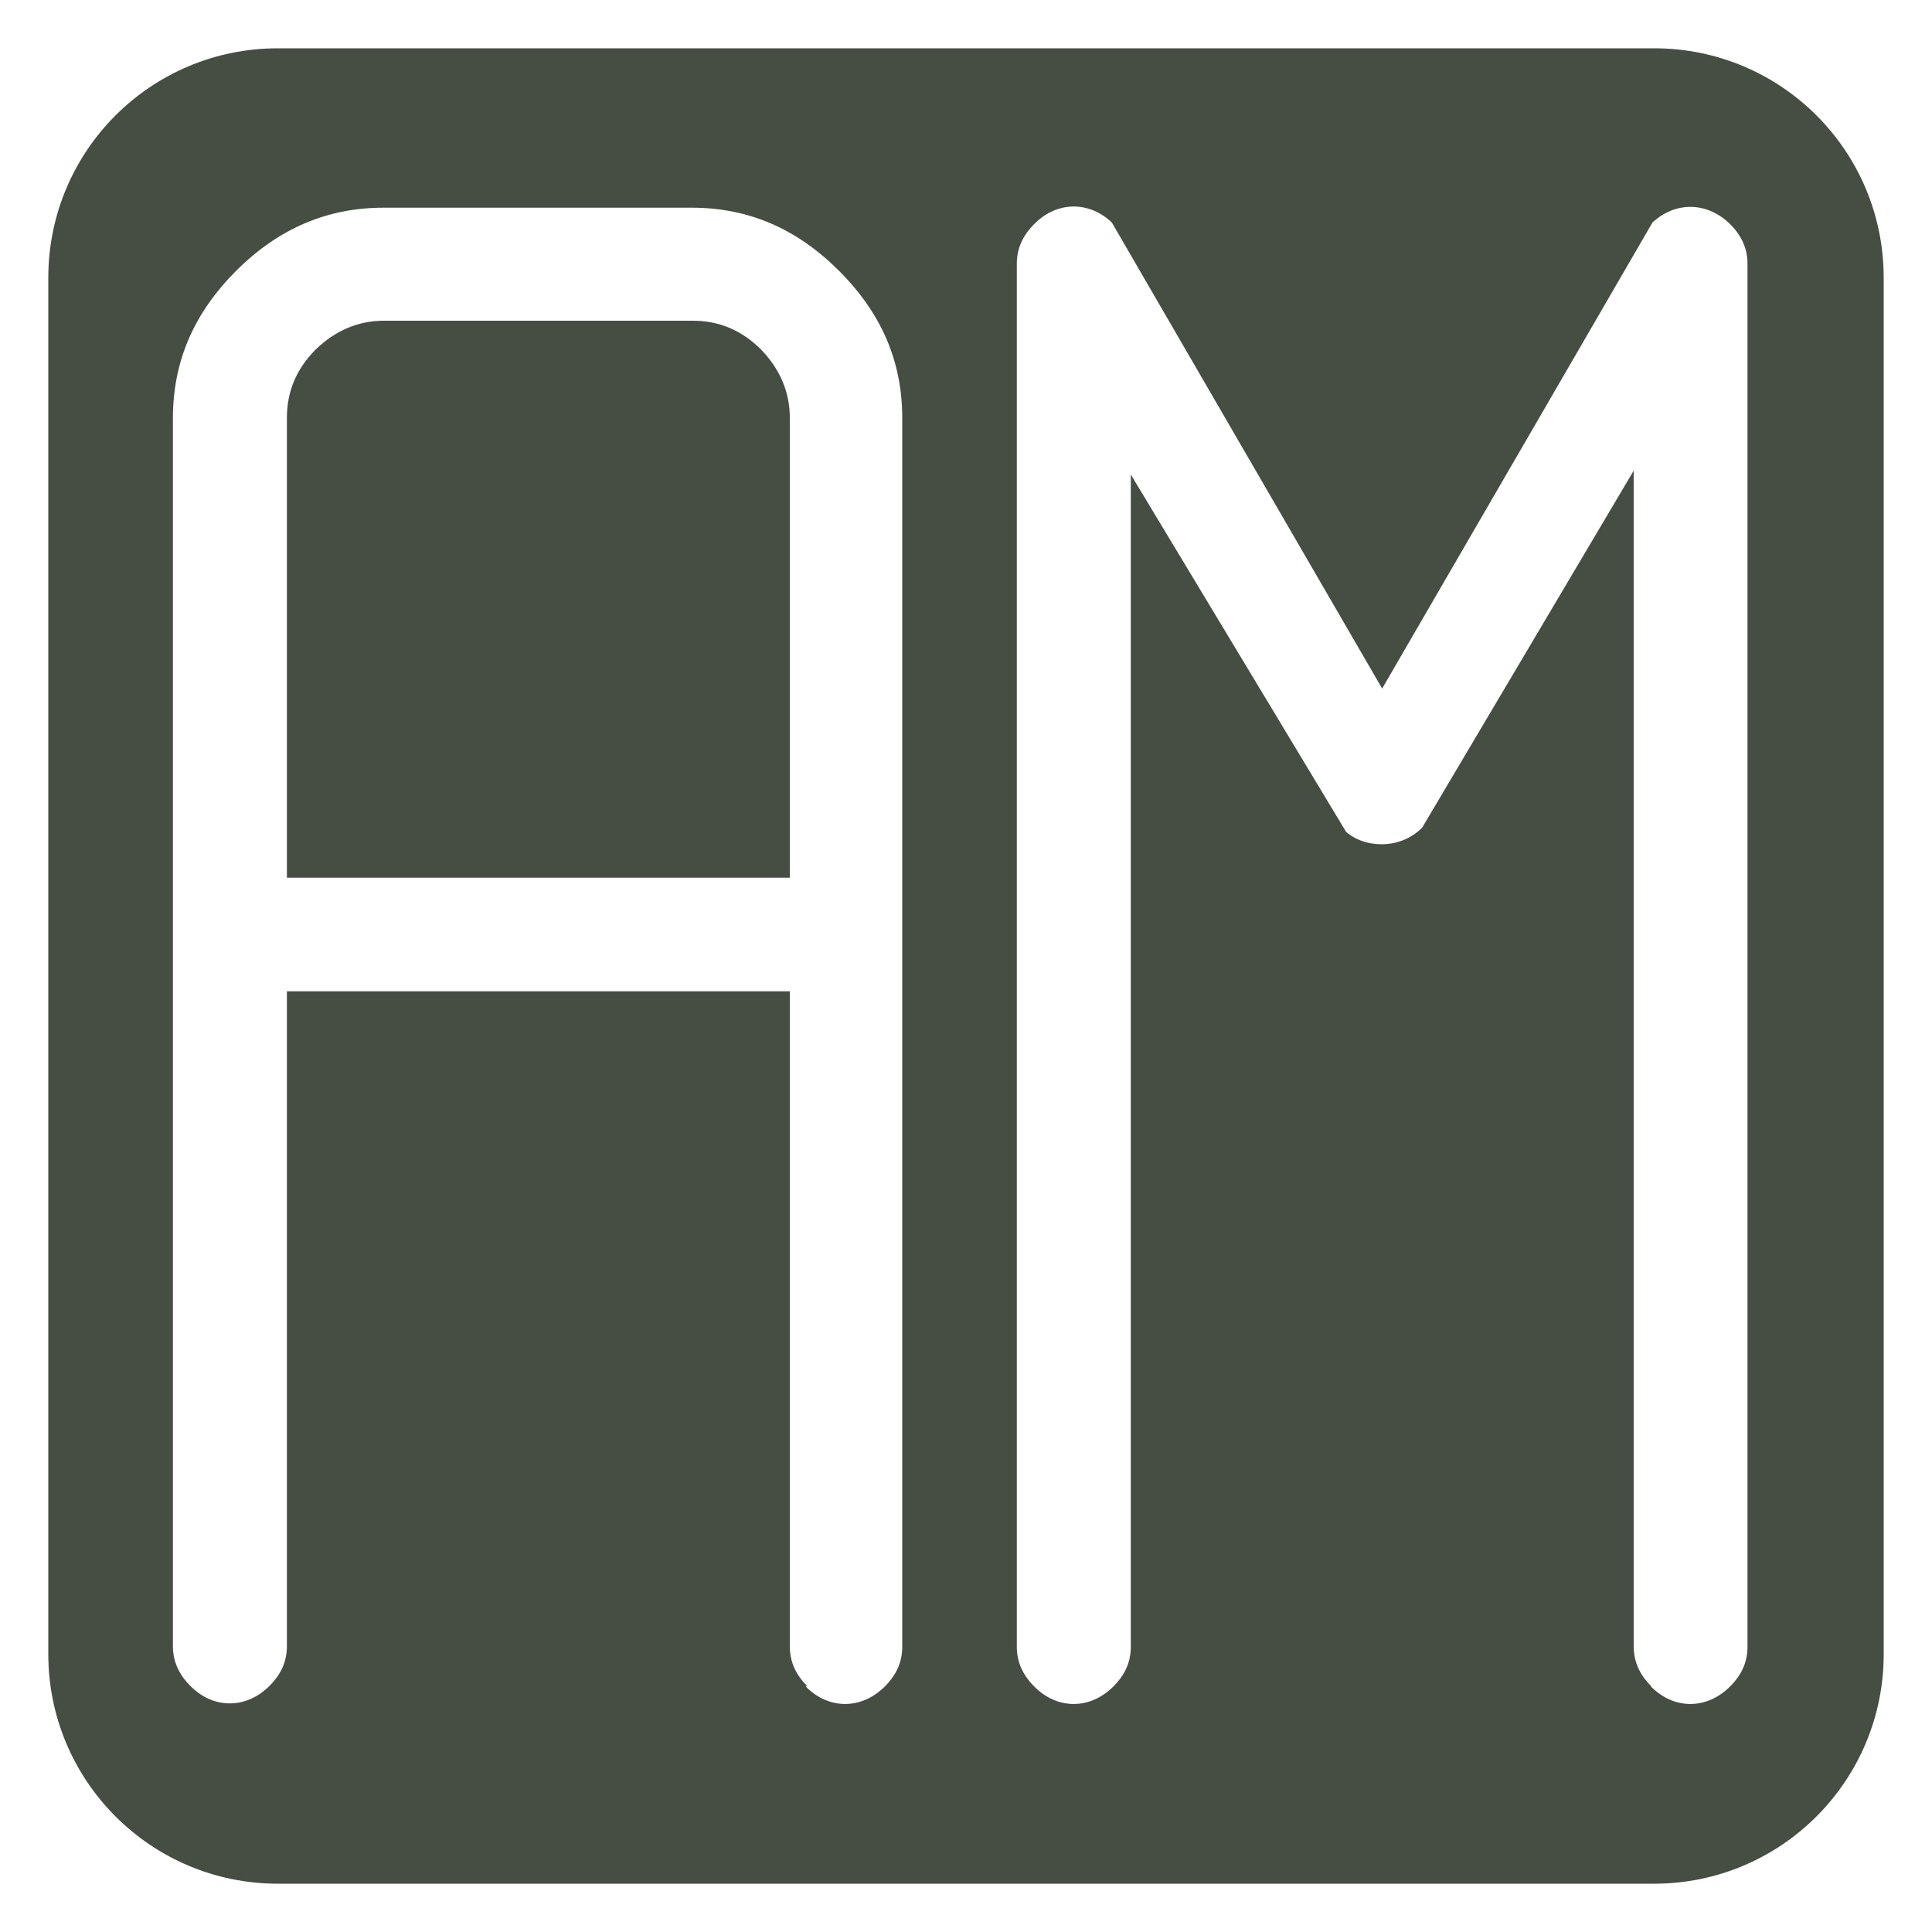
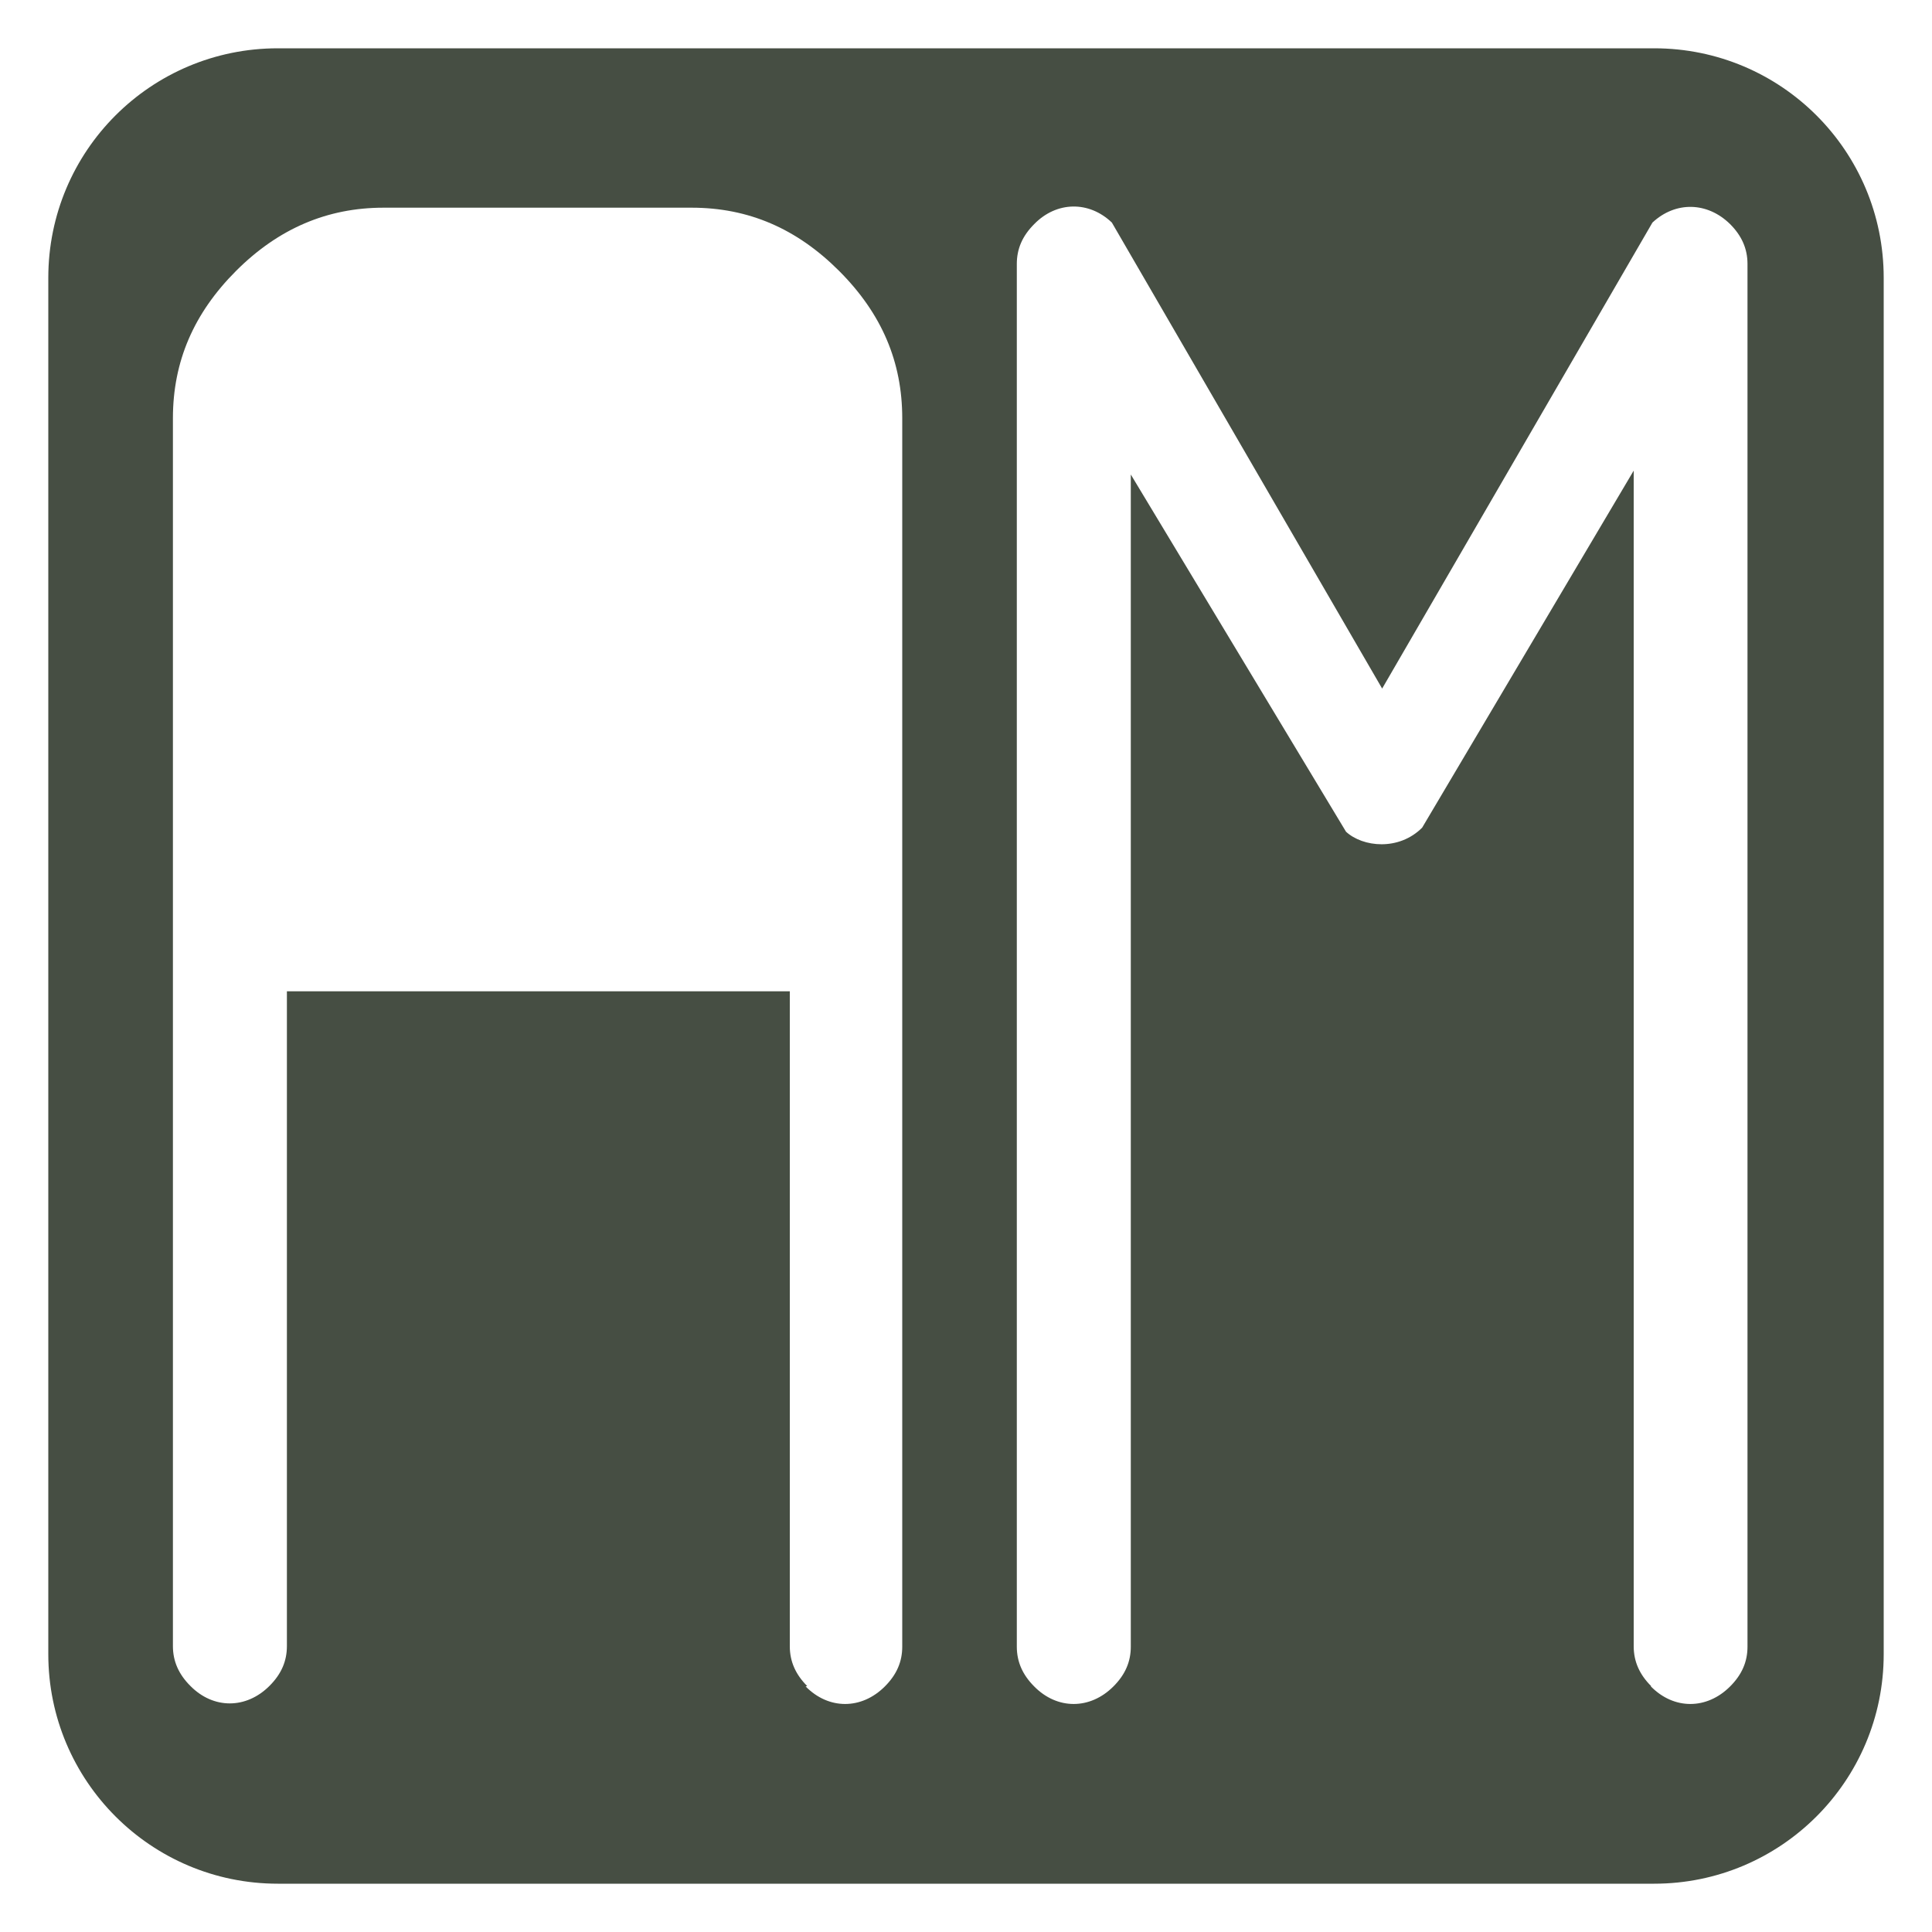
<svg xmlns="http://www.w3.org/2000/svg" data-bbox="2.5 2.5 95 95" viewBox="0 0 100 100" data-type="color">
  <g>
    <path d="M85.62 2.5H14.38C7.81 2.5 2.5 7.81 2.5 14.38v71.24c0 6.55 5.31 11.88 11.88 11.88h71.24c6.55 0 11.88-5.31 11.88-11.88V14.38c0-6.57-5.31-11.88-11.88-11.88zm-.16 84.77c-.59-.59-.9-1.26-.9-2.06V24.36L73.61 42.84c-1.21 1.21-3.07 1.01-3.94.21L58.53 24.56v60.67c0 .77-.28 1.44-.9 2.06-1.21 1.21-2.91 1.21-4.1 0-.59-.59-.9-1.26-.9-2.06V13.66c0-.77.28-1.44.9-2.06 1.16-1.19 2.84-1.21 4.02-.08l13.99 24.12 13.99-24.12c1.19-1.11 2.84-1.08 4.02.08.59.59.9 1.26.9 2.06v71.57c0 .77-.28 1.44-.9 2.06-1.21 1.21-2.91 1.21-4.1 0l.01-.02zm-43.68 0c-.59-.59-.9-1.26-.9-2.06v-33.9H14.85V85.2c0 .77-.28 1.44-.9 2.06-1.21 1.21-2.91 1.21-4.1 0-.59-.59-.9-1.26-.9-2.06V21.65c0-2.94 1.08-5.44 3.27-7.63s4.72-3.27 7.63-3.27H35.8c2.94 0 5.44 1.08 7.63 3.27 2.22 2.22 3.27 4.72 3.27 7.63v63.58c0 .77-.28 1.44-.9 2.06-1.21 1.21-2.91 1.21-4.1 0l.08-.02z" fill="#464e43" data-color="1" />
-     <path d="M35.82 16.6H19.87c-1.34 0-2.53.52-3.53 1.49-1.01 1.01-1.49 2.19-1.49 3.53v23.81h26.03V21.62c0-1.34-.52-2.53-1.49-3.53-1.01-1.01-2.19-1.49-3.53-1.49h-.04z" fill="#464e43" data-color="1" />
  </g>
</svg>